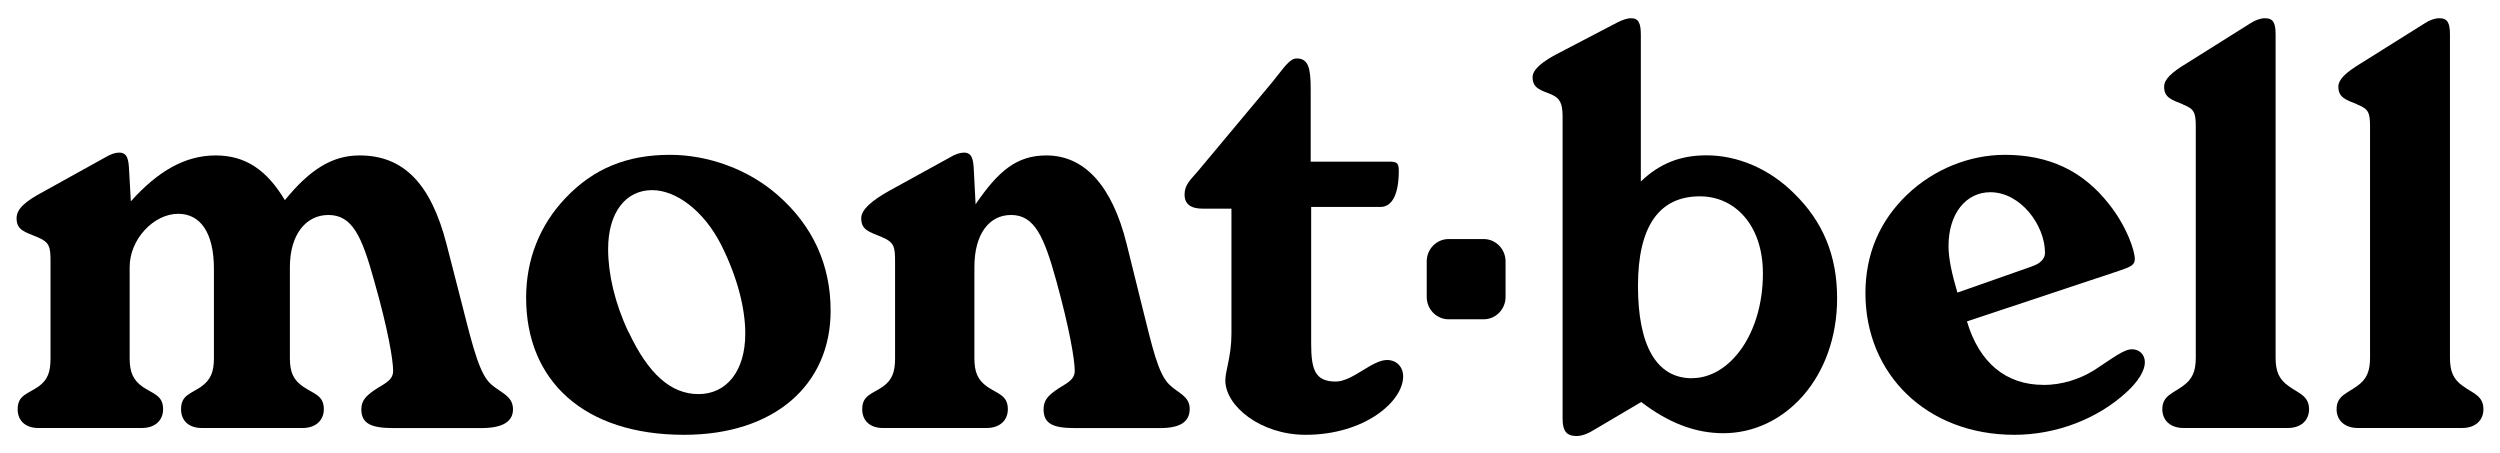
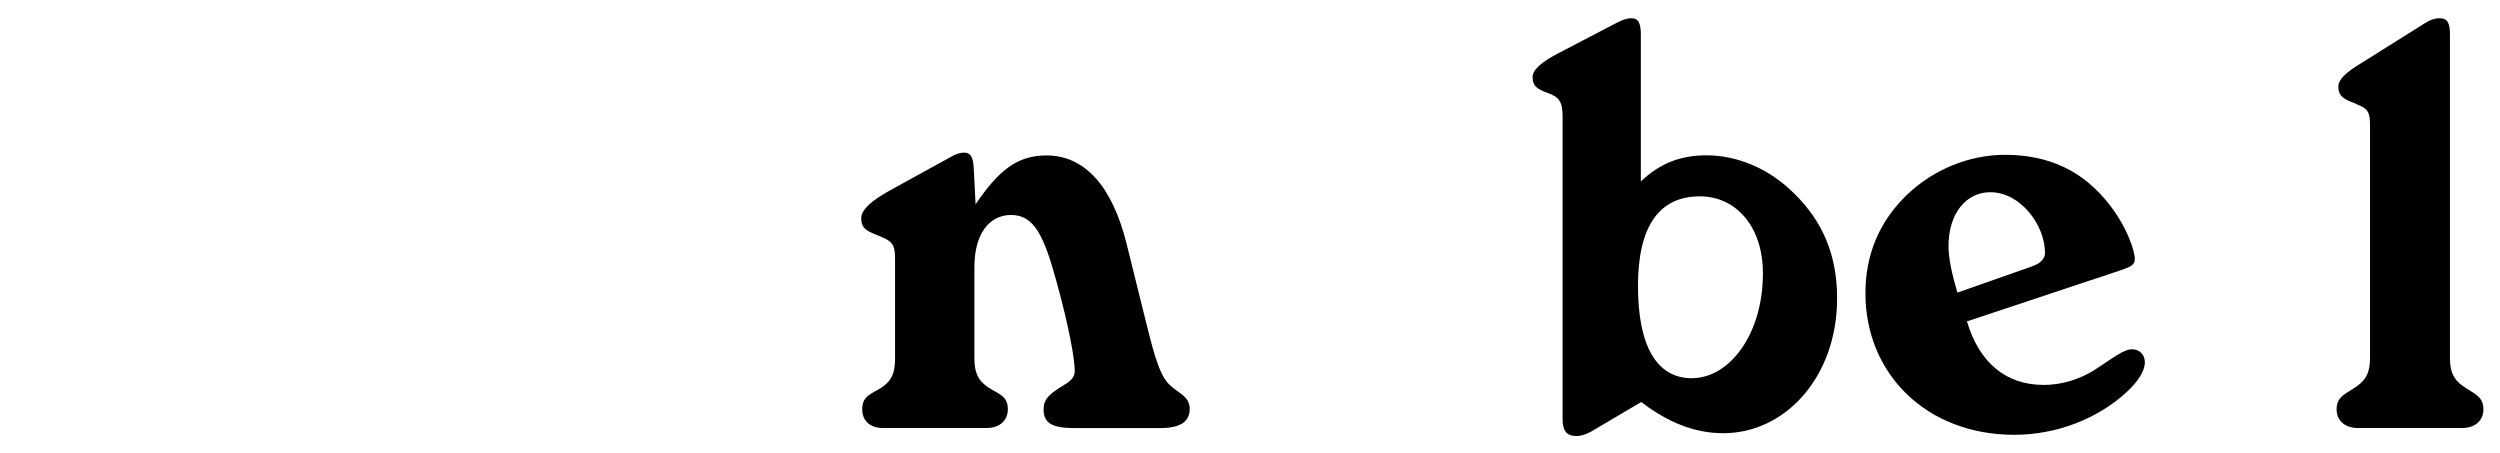
<svg xmlns="http://www.w3.org/2000/svg" width="116" height="21" viewBox="0 0 116 21" fill="none">
-   <path d="M68.842 14.815C69.405 14.815 69.858 14.349 69.858 13.777V12.13C69.858 11.557 69.405 11.092 68.842 11.092H67.216C66.653 11.092 66.2 11.557 66.2 12.13V13.777C66.2 14.349 66.653 14.815 67.216 14.815H68.842Z" fill="black" />
-   <path d="M1.726 10.999C1.158 10.762 0.769 10.683 0.769 10.129C0.769 9.682 1.181 9.338 2.01 8.896L4.853 7.319C5.114 7.16 5.343 7.081 5.526 7.081C5.915 7.081 5.97 7.398 5.993 7.951L6.071 9.343C7.339 7.923 8.607 7.212 10.004 7.212C11.4 7.212 12.385 7.896 13.218 9.287C14.353 7.896 15.388 7.212 16.684 7.212C18.73 7.212 19.999 8.528 20.722 11.339L21.473 14.261C21.963 16.206 22.274 17.392 22.791 17.834C23.236 18.23 23.803 18.365 23.803 18.993C23.803 19.57 23.313 19.863 22.329 19.863H18.268C17.256 19.863 16.766 19.677 16.766 18.993C16.766 18.598 16.972 18.388 17.334 18.128C17.801 17.807 18.241 17.676 18.241 17.206C18.241 16.708 18.007 15.285 17.361 13.028C16.794 10.976 16.354 9.975 15.237 9.975C14.207 9.975 13.451 10.869 13.451 12.39V16.625C13.451 17.258 13.607 17.63 14.069 17.942C14.559 18.281 15.026 18.337 15.026 18.988C15.026 19.486 14.669 19.859 14.042 19.859H9.358C8.763 19.859 8.401 19.519 8.401 18.988C8.401 18.332 8.841 18.281 9.335 17.942C9.775 17.625 9.926 17.258 9.926 16.625V12.47C9.926 10.813 9.308 9.92 8.269 9.92C7.133 9.92 6.016 11.101 6.016 12.39V16.625C6.016 17.258 6.172 17.63 6.611 17.942C7.101 18.281 7.568 18.337 7.568 18.988C7.568 19.519 7.179 19.859 6.584 19.859H1.776C1.181 19.859 0.819 19.519 0.819 18.988C0.819 18.332 1.286 18.281 1.776 17.942C2.22 17.625 2.344 17.258 2.344 16.625V12.102C2.344 11.446 2.294 11.232 1.726 10.999Z" fill="black" />
-   <path d="M24.412 13.814C24.412 12.051 25.035 10.45 26.248 9.18C27.544 7.816 29.096 7.184 31.088 7.184C32.878 7.184 34.737 7.868 36.083 9.05C37.713 10.473 38.541 12.283 38.541 14.419C38.541 17.862 35.927 20.175 31.738 20.175C27.104 20.175 24.412 17.676 24.412 13.814ZM29.174 15.419C30.08 17.341 31.12 18.286 32.411 18.286C33.702 18.286 34.581 17.234 34.581 15.475C34.581 14.368 34.247 12.925 33.468 11.371C32.64 9.738 31.344 8.822 30.259 8.822C29.041 8.822 28.217 9.845 28.217 11.557C28.217 12.711 28.528 14.079 29.169 15.424" fill="black" />
  <path d="M40.918 10.999C40.35 10.762 39.961 10.683 39.961 10.129C39.961 9.734 40.428 9.315 41.284 8.84L44.049 7.319C44.31 7.16 44.539 7.081 44.722 7.081C45.111 7.081 45.166 7.398 45.189 7.951L45.267 9.478C46.329 7.923 47.181 7.212 48.554 7.212C50.313 7.212 51.608 8.607 52.281 11.339L53.005 14.261C53.472 16.127 53.728 17.313 54.245 17.834C54.635 18.23 55.202 18.365 55.202 18.97C55.202 19.575 54.758 19.863 53.829 19.863H49.873C48.884 19.863 48.422 19.677 48.422 18.993C48.422 18.598 48.605 18.388 48.962 18.128C49.406 17.807 49.868 17.676 49.868 17.206C49.868 16.708 49.635 15.285 49.012 13.028C48.445 10.976 48.001 9.975 46.915 9.975C45.908 9.975 45.212 10.841 45.212 12.39V16.625C45.212 17.258 45.363 17.63 45.807 17.942C46.297 18.281 46.764 18.337 46.764 18.988C46.764 19.519 46.375 19.859 45.78 19.859H40.963C40.368 19.859 40.007 19.519 40.007 18.988C40.007 18.332 40.474 18.281 40.963 17.942C41.403 17.625 41.531 17.258 41.531 16.625V12.102C41.531 11.446 41.481 11.232 40.913 10.999" fill="black" />
-   <path d="M55.816 9.682C55.248 9.682 54.964 9.473 54.964 9.022C54.964 8.57 55.244 8.338 55.559 7.97L59.03 3.815C59.57 3.154 59.831 2.712 60.165 2.712C60.71 2.712 60.816 3.159 60.816 4.131V7.5H64.465C64.799 7.5 64.904 7.551 64.904 7.919C64.904 8.966 64.62 9.603 64.052 9.603H60.838V15.941C60.838 17.155 61.022 17.704 61.978 17.704C62.757 17.704 63.659 16.704 64.359 16.704C64.799 16.704 65.106 17.02 65.106 17.467C65.106 18.625 63.32 20.175 60.582 20.175C58.485 20.175 56.855 18.835 56.855 17.653C56.855 17.202 57.139 16.518 57.139 15.494V9.682H55.816Z" fill="black" />
  <path d="M72.019 4.396C71.502 4.187 71.112 4.108 71.112 3.582C71.112 3.238 71.525 2.87 72.353 2.447L75.018 1.056C75.279 0.925 75.485 0.846 75.691 0.846C76.03 0.846 76.135 1.083 76.135 1.609V8.421C77.014 7.579 77.971 7.207 79.184 7.207C80.636 7.207 82.11 7.84 83.246 8.975C84.591 10.287 85.242 11.865 85.242 13.838C85.242 17.495 82.833 20.101 79.963 20.101C78.667 20.101 77.422 19.626 76.153 18.653L74.056 19.891C73.722 20.101 73.438 20.231 73.15 20.231C72.66 20.231 72.504 19.966 72.504 19.416V5.397C72.504 4.792 72.372 4.559 72.01 4.396M78.511 17.546C80.242 17.546 81.799 15.522 81.799 12.684C81.799 10.478 80.526 9.11 78.873 9.11C76.987 9.11 76.002 10.501 76.002 13.265C76.002 16.029 76.854 17.551 78.511 17.551" fill="black" />
  <path d="M94.811 17.862C95.667 17.862 96.491 17.597 97.168 17.178C98.02 16.625 98.537 16.206 98.922 16.206C99.261 16.206 99.522 16.443 99.522 16.811C99.522 17.178 99.238 17.681 98.666 18.202C97.32 19.44 95.406 20.175 93.465 20.175C89.403 20.175 86.556 17.364 86.556 13.605C86.556 11.813 87.201 10.264 88.497 9.026C89.738 7.844 91.395 7.184 93.025 7.184C95.067 7.184 96.647 7.923 97.86 9.473C98.689 10.52 99.055 11.632 99.055 12.018C99.055 12.307 98.849 12.386 98.304 12.572L91.267 14.912C91.835 16.829 93.075 17.858 94.811 17.858M94.27 12.363C94.682 12.232 94.888 11.995 94.888 11.734C94.888 10.441 93.748 8.919 92.352 8.919C91.235 8.919 90.411 9.892 90.411 11.418C90.411 11.995 90.562 12.679 90.823 13.577L94.266 12.367L94.27 12.363Z" fill="black" />
-   <path d="M101.294 4.843C100.749 4.629 100.415 4.522 100.415 4.024C100.415 3.685 100.749 3.368 101.449 2.945L104.421 1.079C104.659 0.925 104.892 0.846 105.098 0.846C105.492 0.846 105.588 1.083 105.588 1.605V16.597C105.588 17.225 105.744 17.597 106.184 17.909C106.651 18.253 107.14 18.36 107.14 18.988C107.14 19.519 106.751 19.859 106.156 19.859H101.317C100.721 19.859 100.332 19.519 100.332 18.988C100.332 18.36 100.822 18.253 101.289 17.909C101.729 17.593 101.884 17.225 101.884 16.597V5.871C101.884 5.211 101.807 5.053 101.289 4.848" fill="black" />
  <path d="M109.379 4.843C108.839 4.629 108.5 4.522 108.5 4.024C108.5 3.685 108.839 3.368 109.535 2.945L112.511 1.079C112.744 0.925 112.978 0.846 113.189 0.846C113.578 0.846 113.678 1.083 113.678 1.605V16.597C113.678 17.225 113.83 17.597 114.274 17.909C114.741 18.253 115.231 18.36 115.231 18.988C115.231 19.519 114.841 19.859 114.246 19.859H109.407C108.807 19.859 108.418 19.519 108.418 18.988C108.418 18.36 108.908 18.253 109.375 17.909C109.819 17.593 109.97 17.225 109.97 16.597V5.871C109.97 5.211 109.892 5.053 109.375 4.848" fill="black" />
</svg>